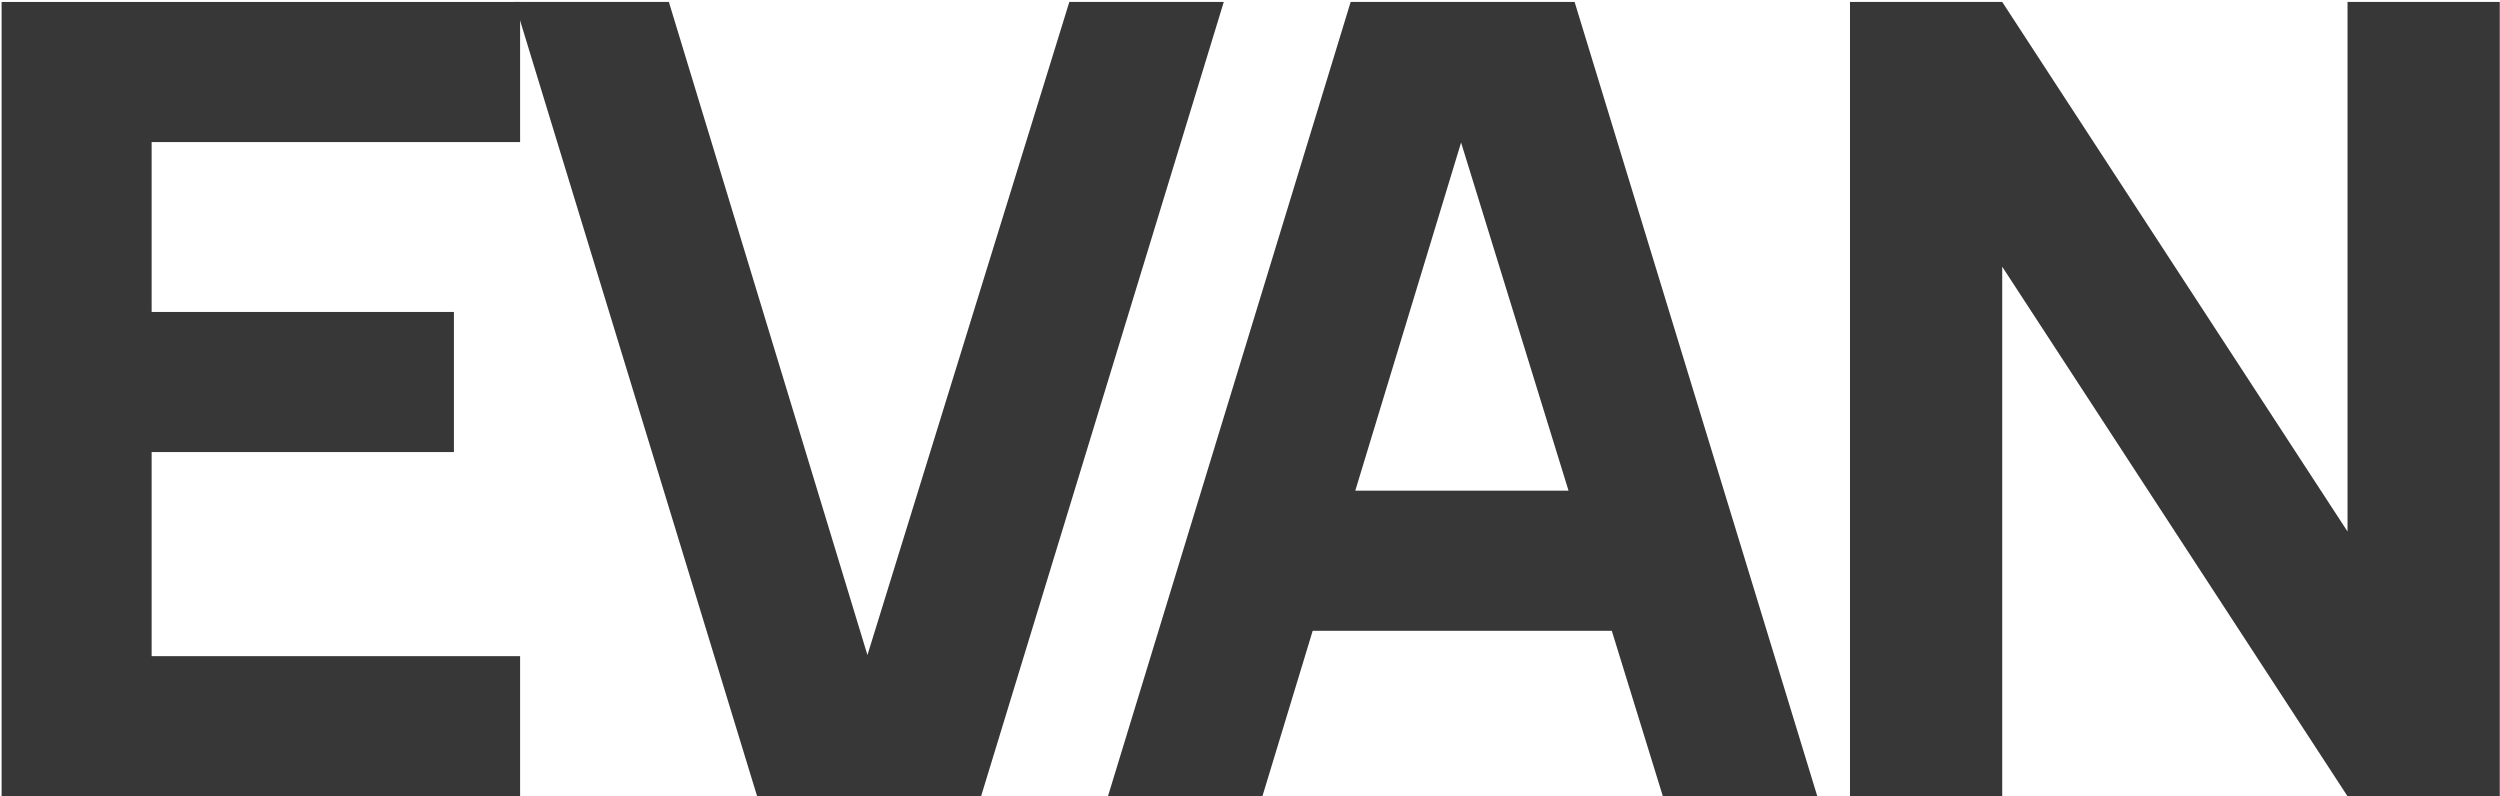
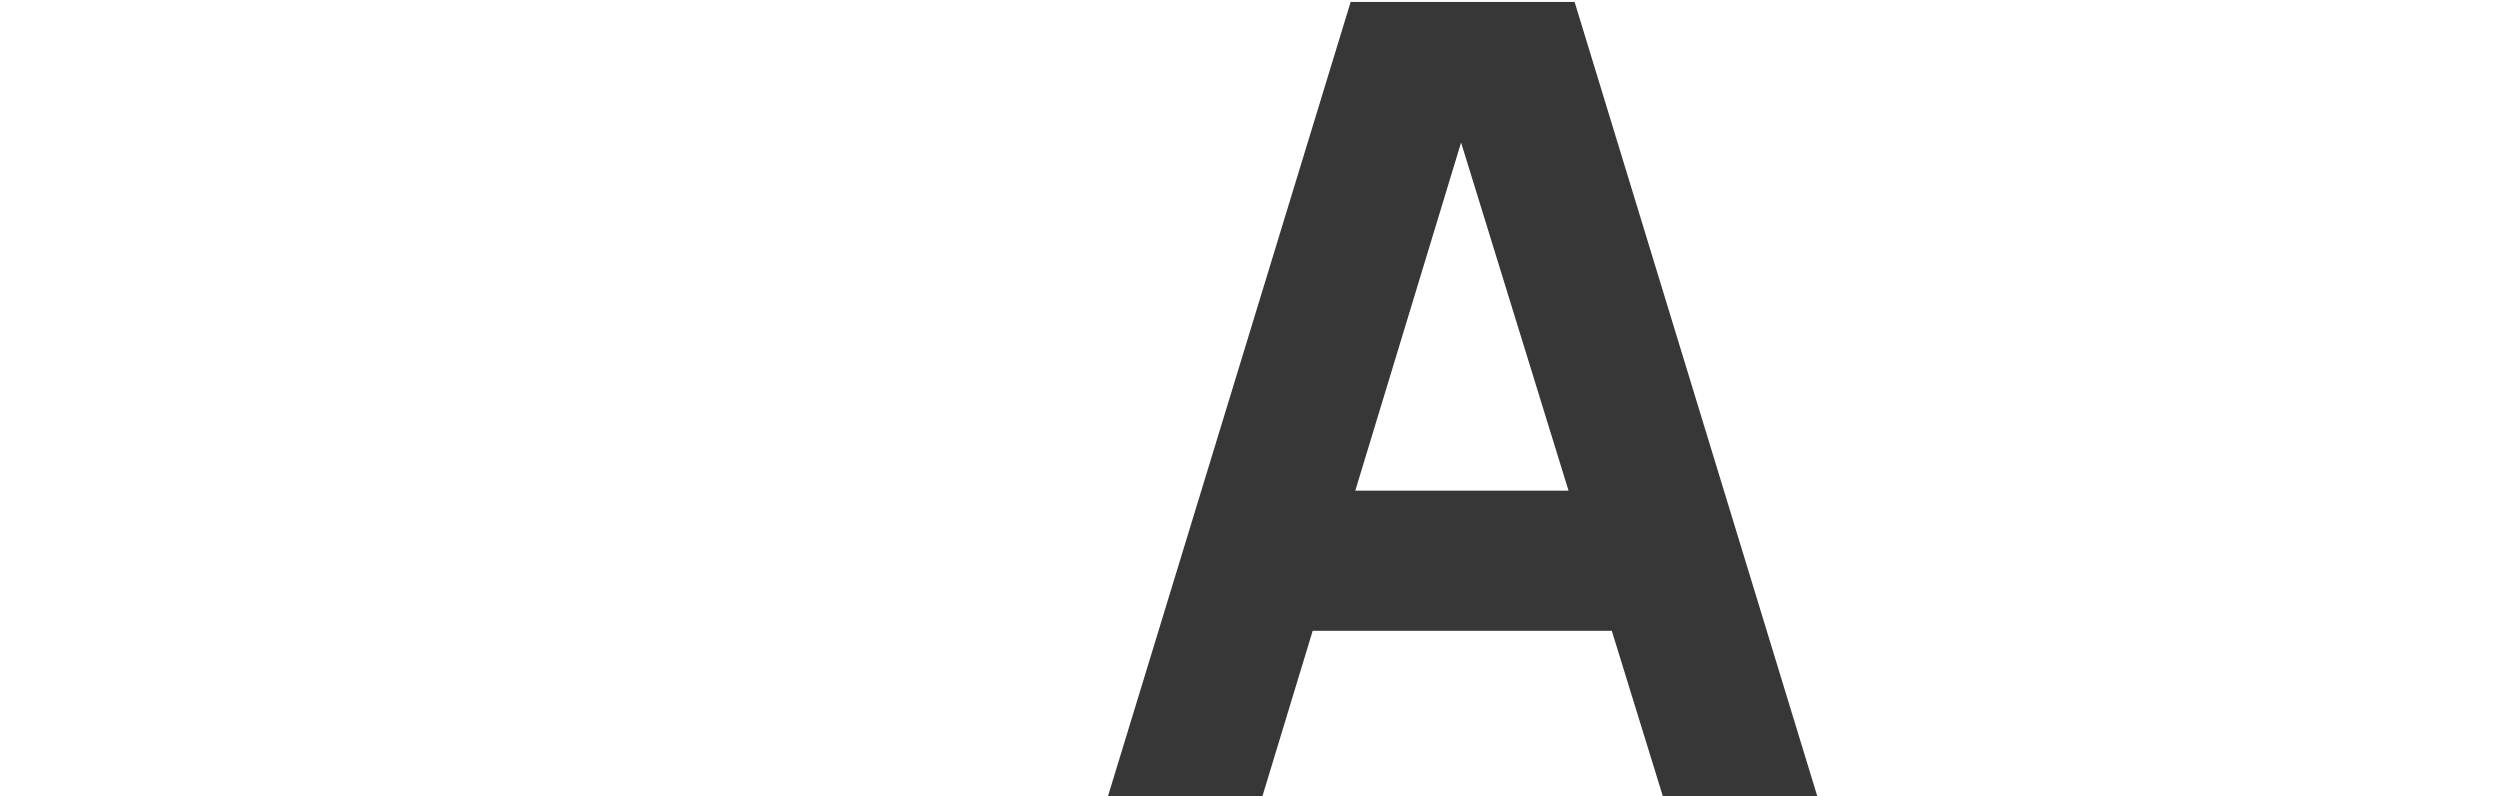
<svg xmlns="http://www.w3.org/2000/svg" width="1124" height="358" viewBox="0 0 1124 358" fill="none">
-   <path d="M0.72 358V0.88H233.84V63.872H68.176V140.256H204.08V203.248H68.176V295.008H233.84V358H0.72Z" fill="#383737" />
-   <path d="M340.403 358L231.283 0.88H300.723L390.003 294.512L480.771 0.88H550.211L441.091 358H340.403Z" fill="#383737" />
  <path d="M498.135 358L607.255 0.88H707.943L817.063 358H747.623L650.407 43.04H663.303L567.575 358H498.135ZM563.607 283.6V220.608H752.087V283.6H563.607Z" fill="#383737" />
-   <path d="M831.753 358V0.88H900.201L1055.45 238.96V0.88H1123.9V358H1055.45L900.201 119.92V358H831.753Z" fill="#383737" />
</svg>